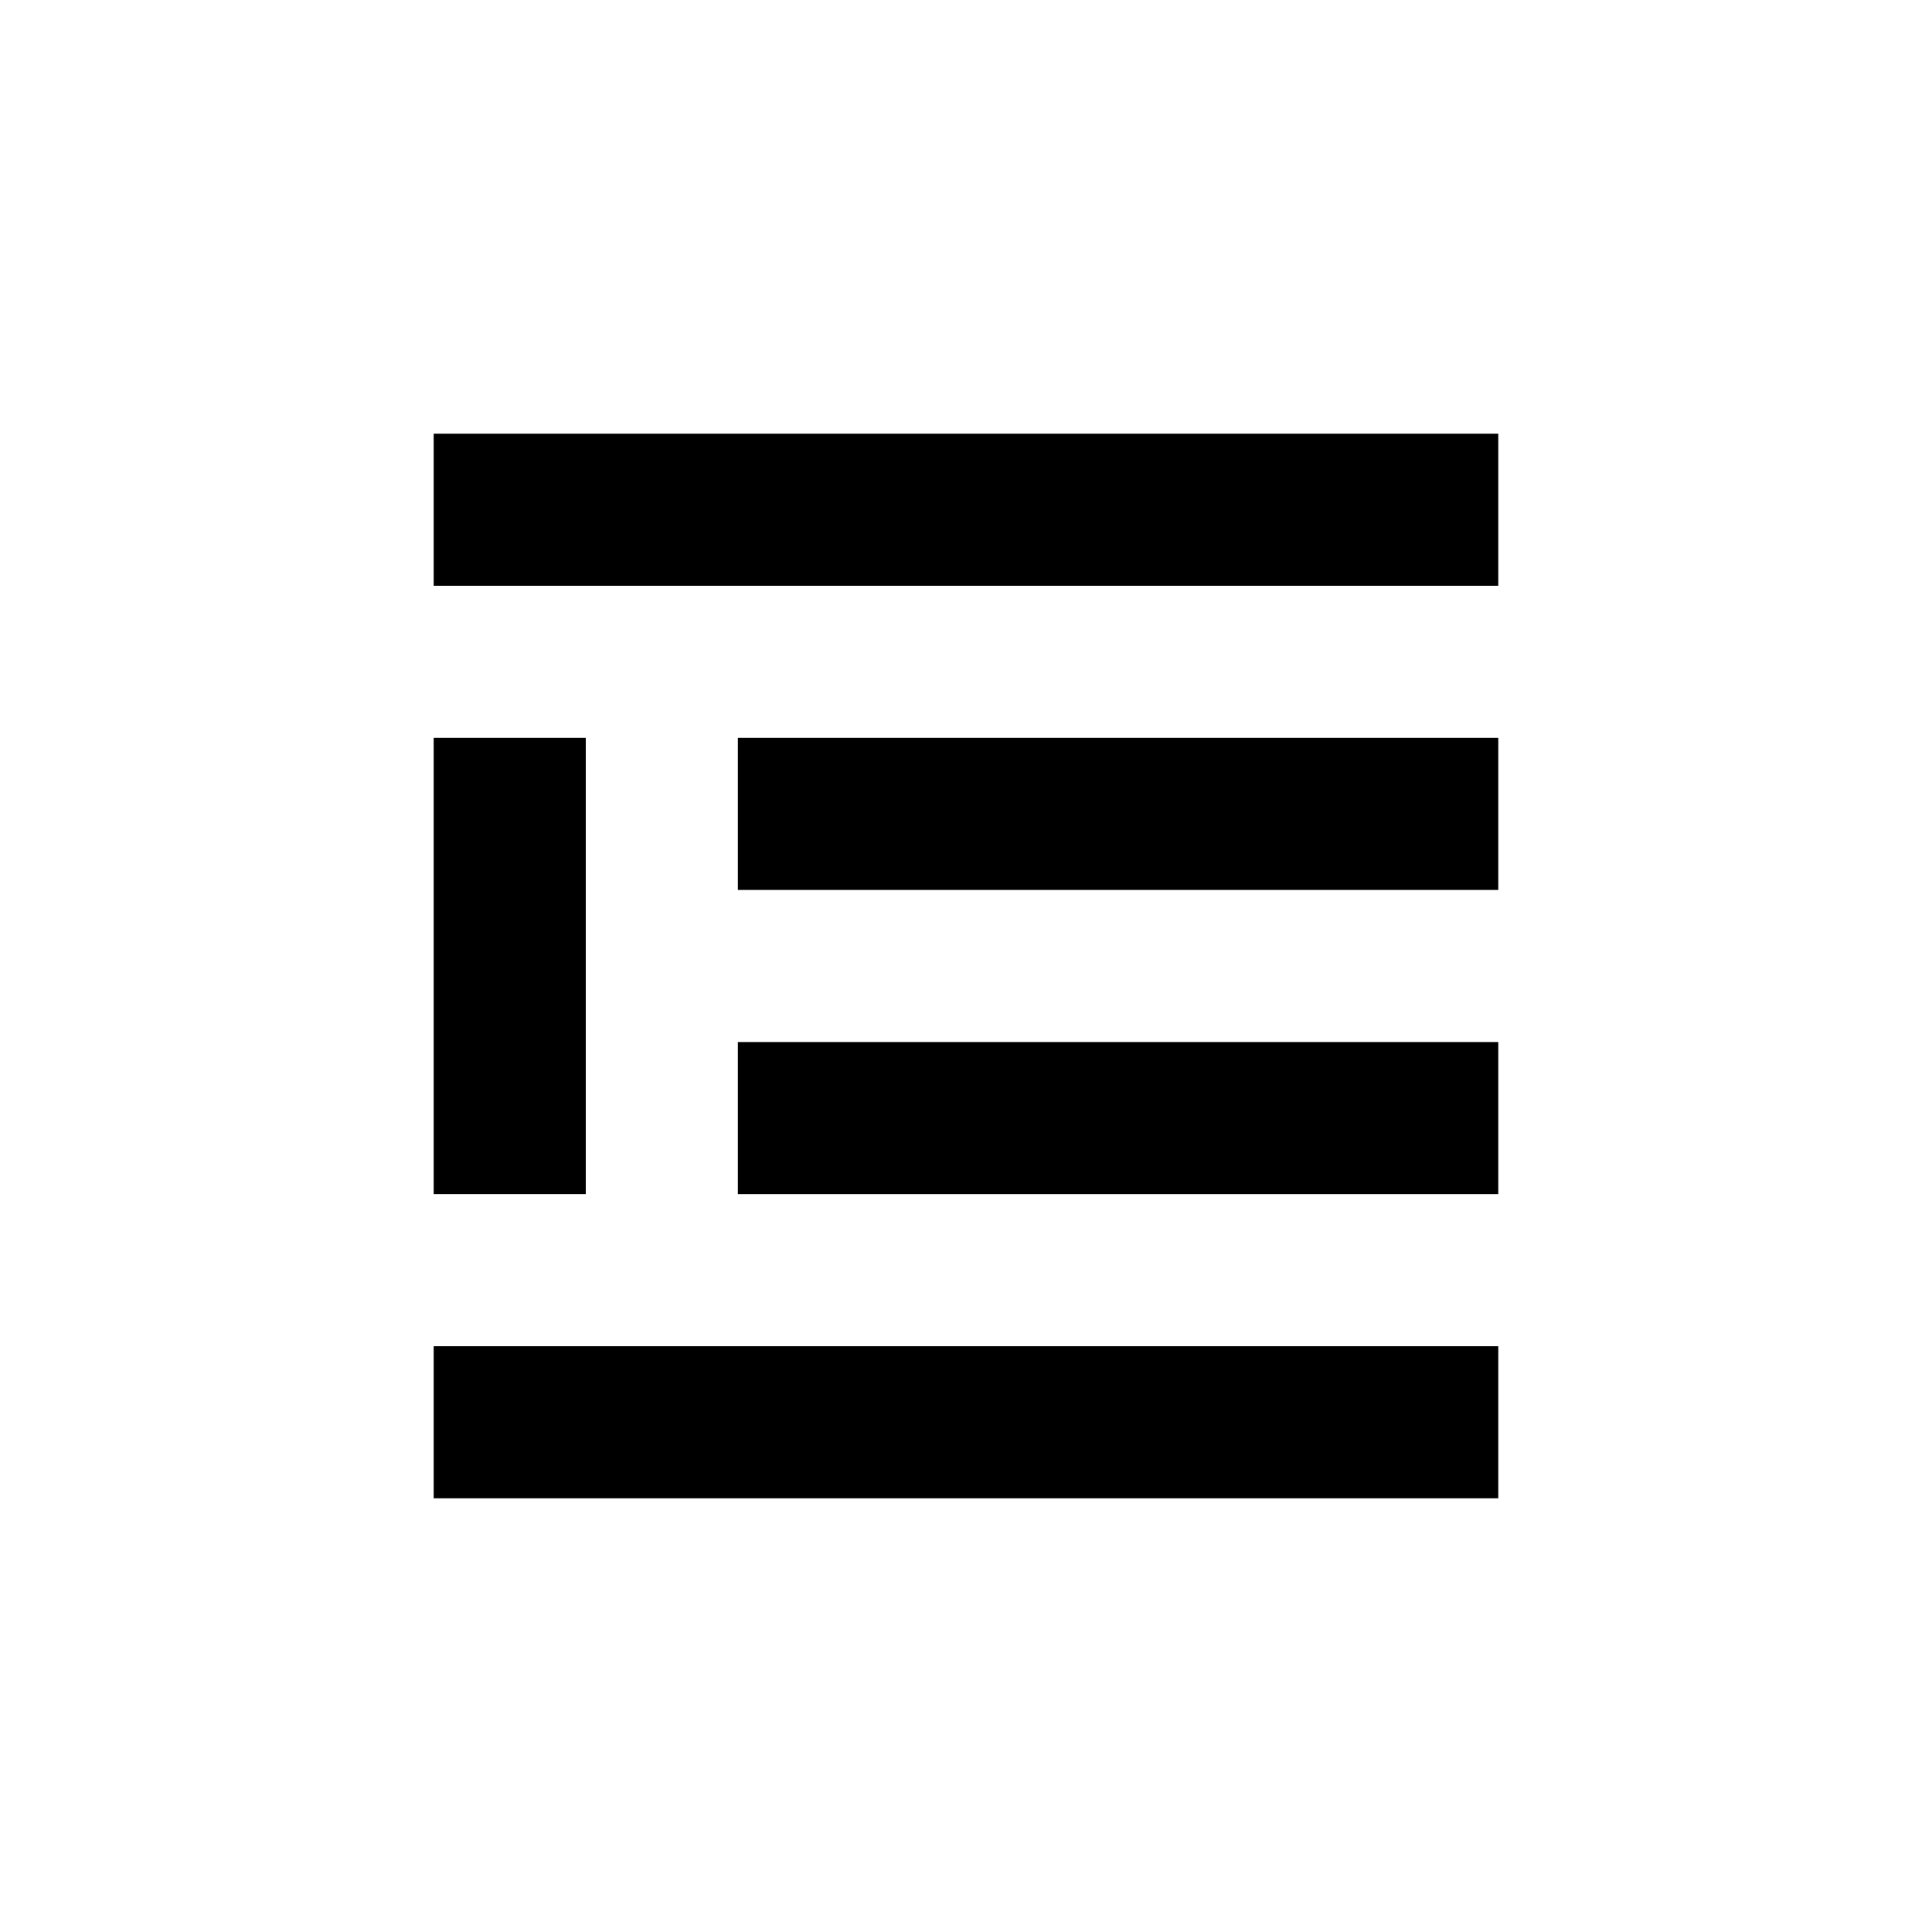
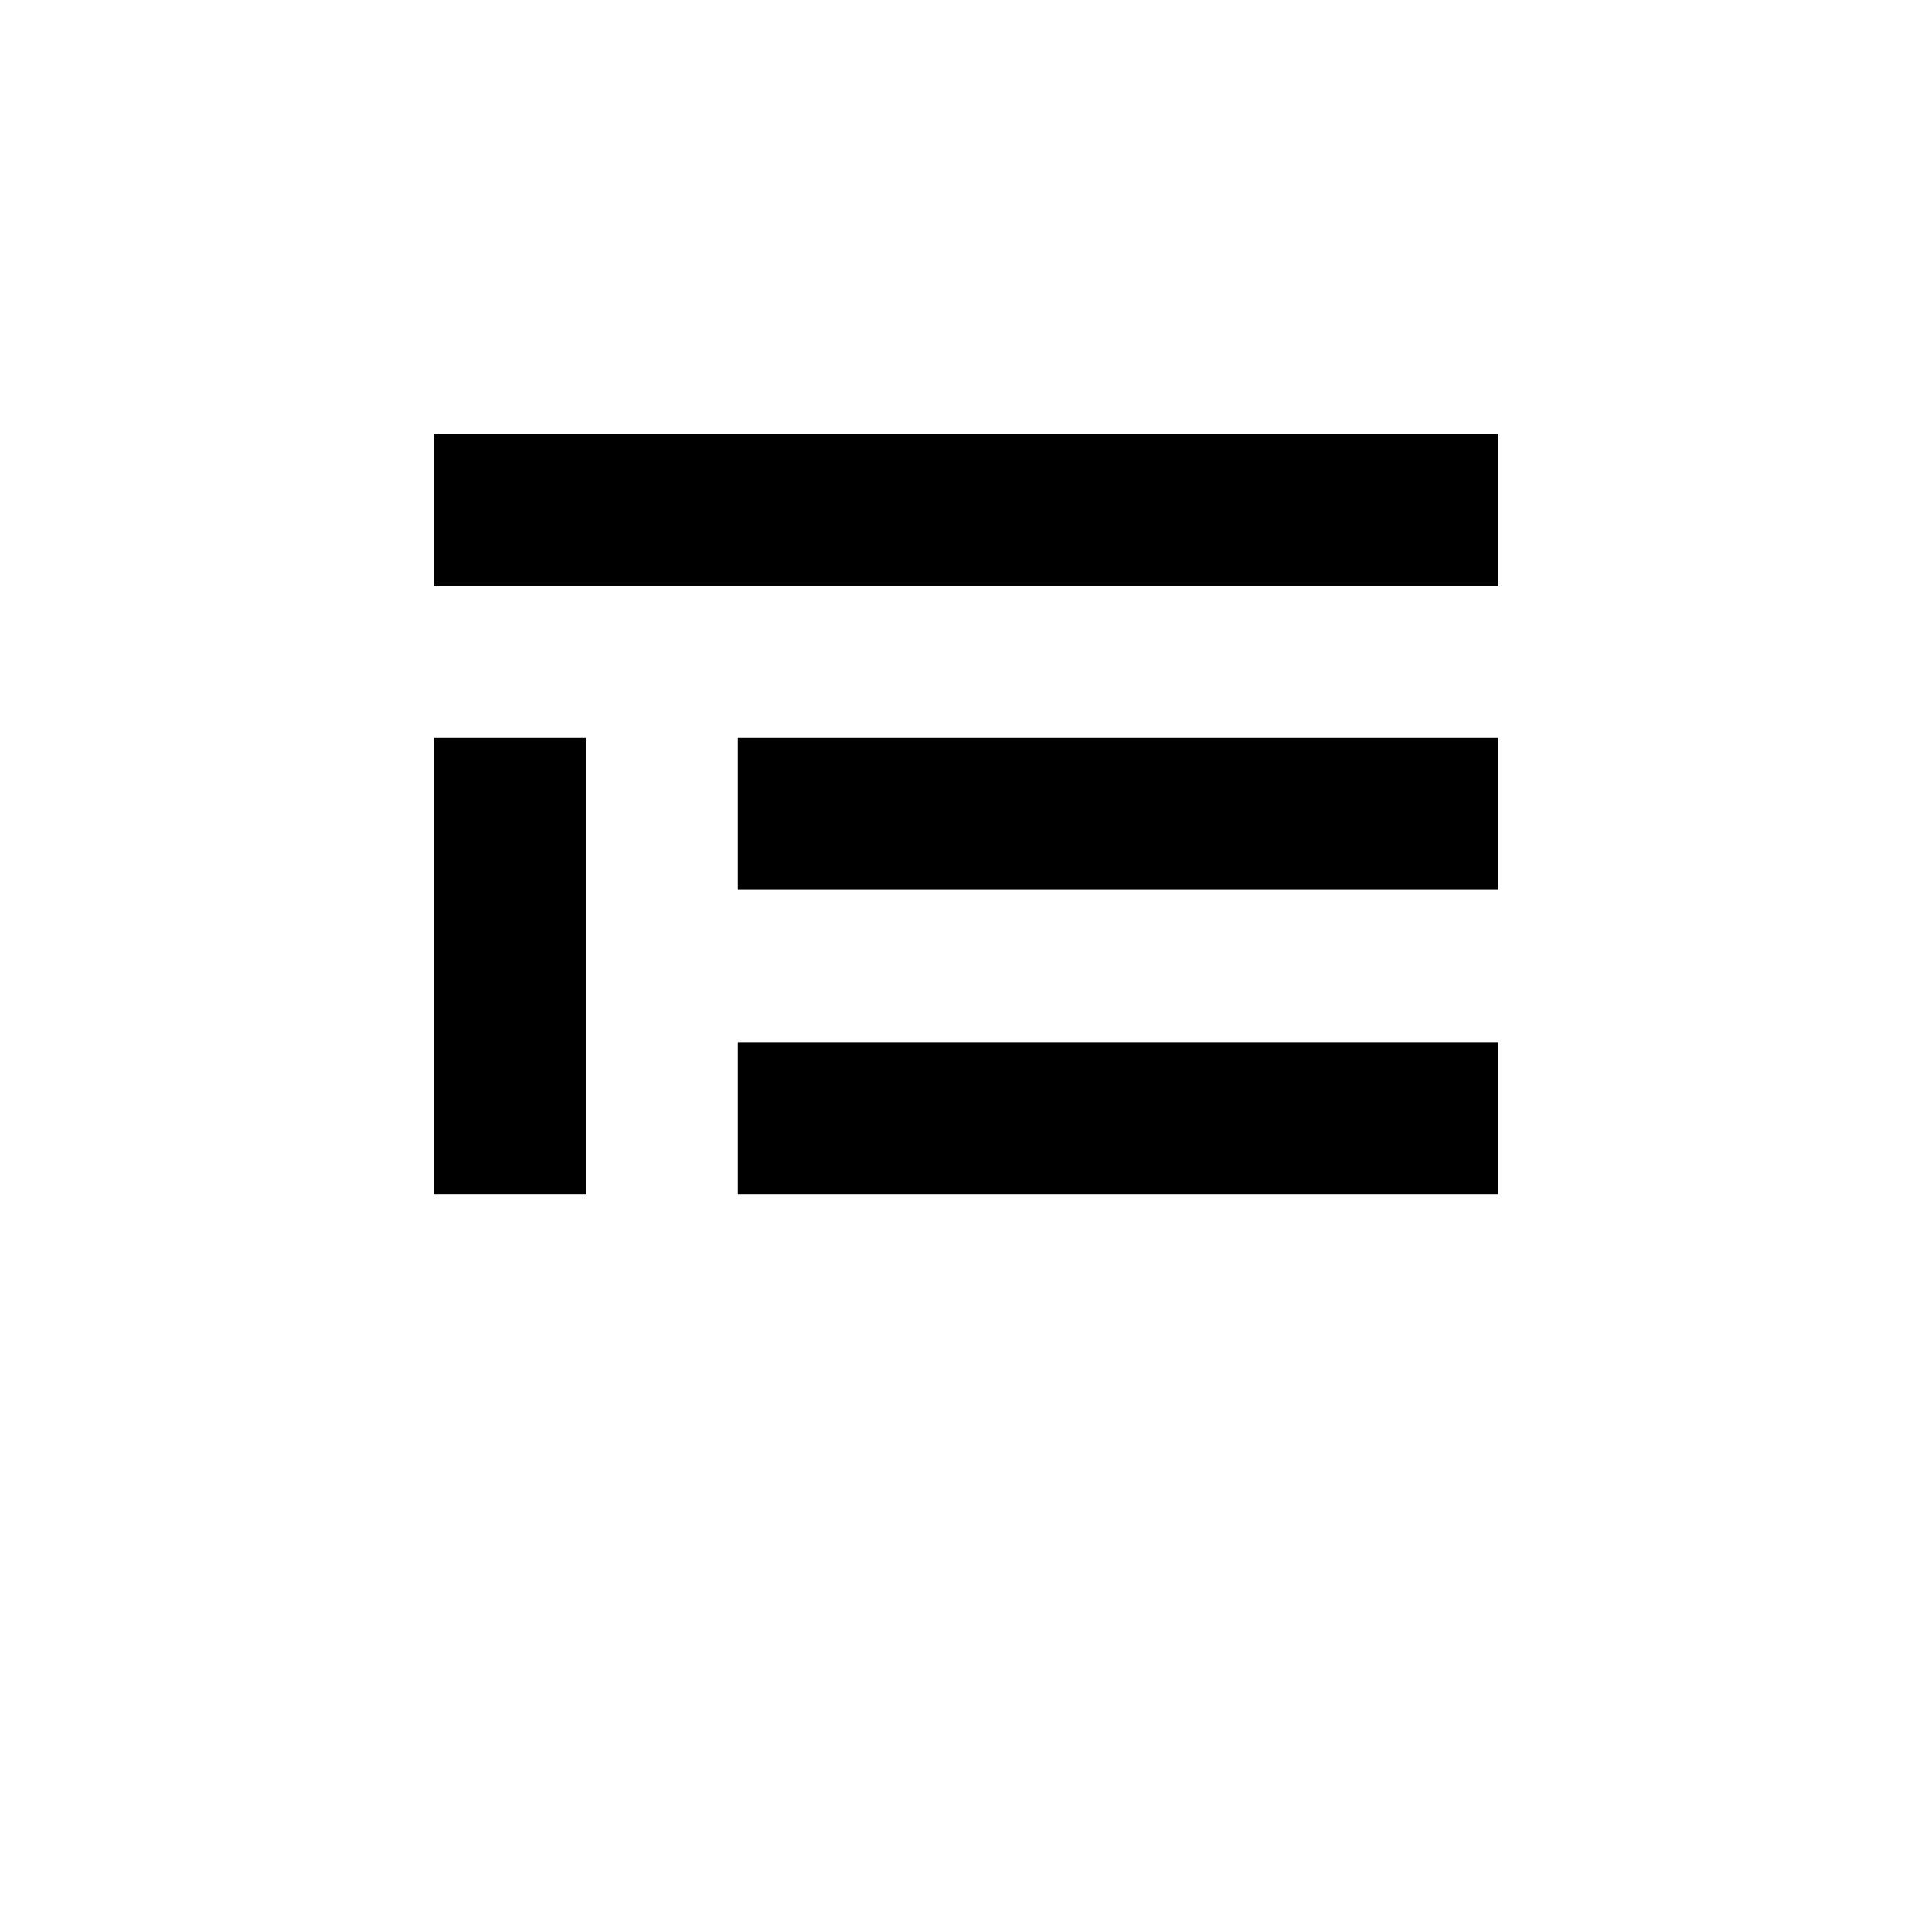
<svg xmlns="http://www.w3.org/2000/svg" fill="#000000" width="800px" height="800px" version="1.1" viewBox="144 144 512 512">
  <g>
    <path d="m339.54 339.54h201.52v40.305h-201.52z" />
    <path d="m258.93 258.93h282.13v40.305h-282.13z" />
-     <path d="m258.93 500.76h282.13v40.305h-282.13z" />
    <path d="m339.54 420.15h201.52v40.305h-201.52z" />
    <path d="m258.93 339.54h40.305v120.91h-40.305z" />
  </g>
</svg>